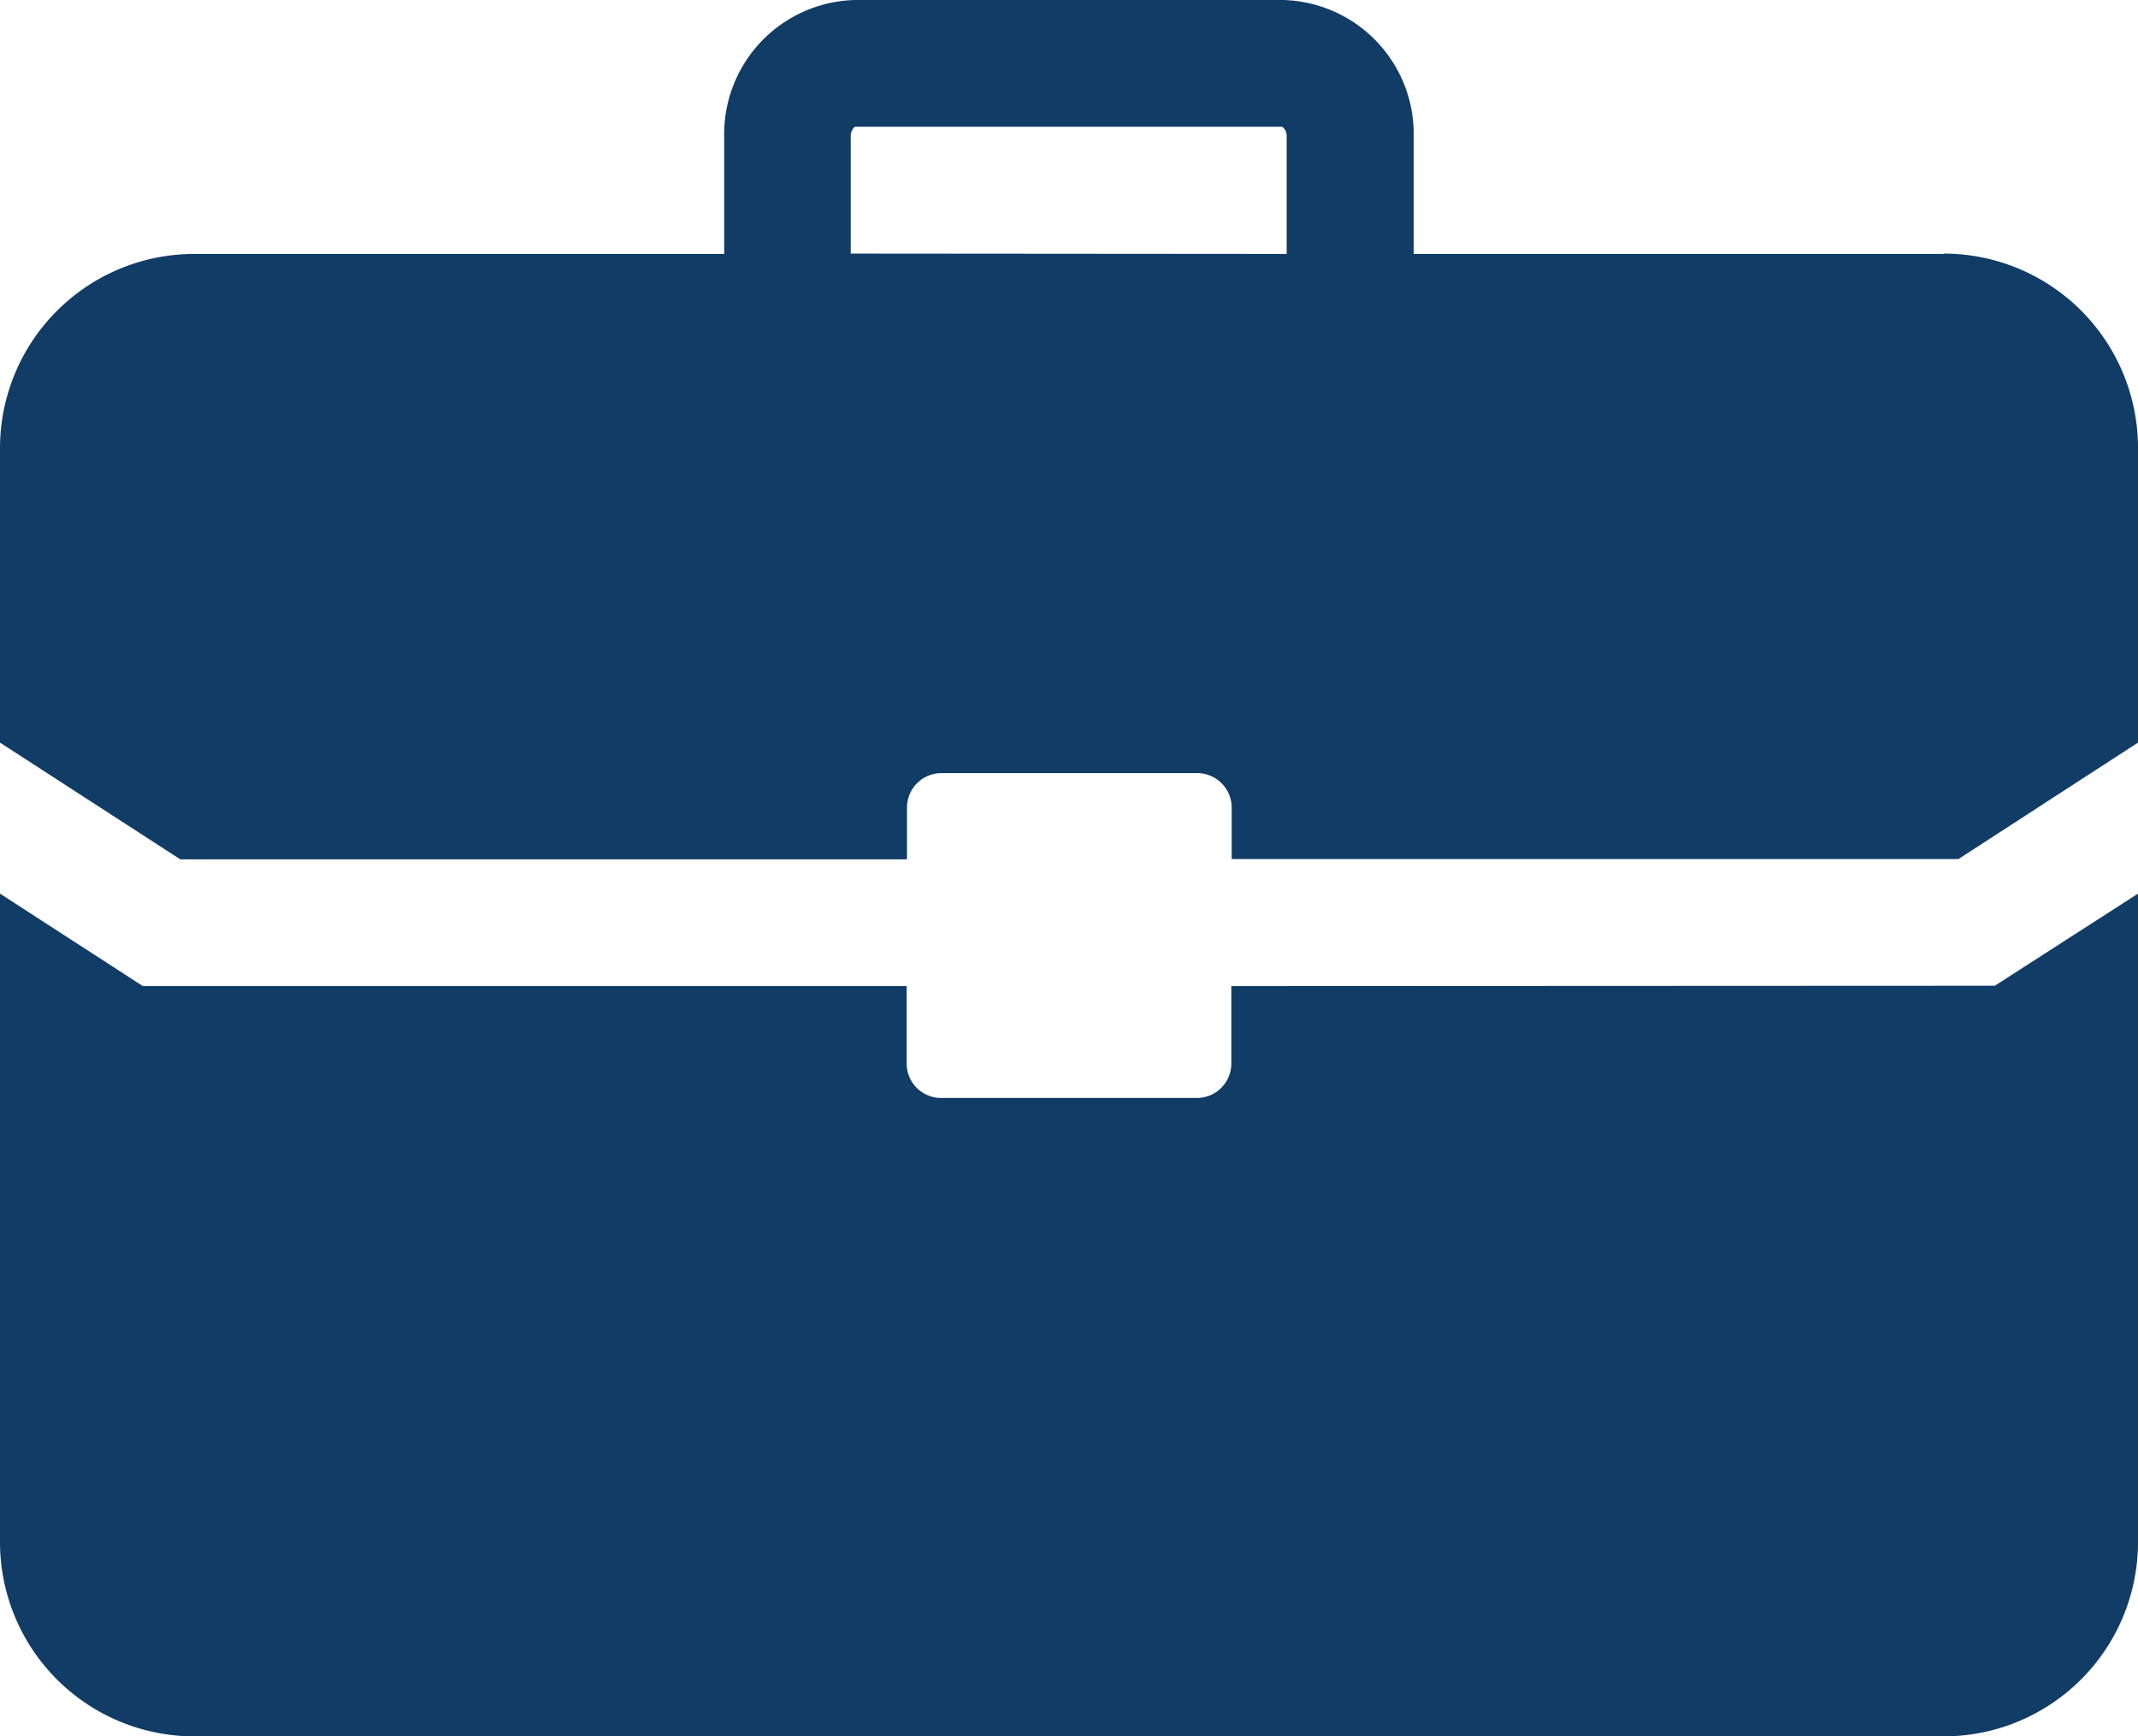
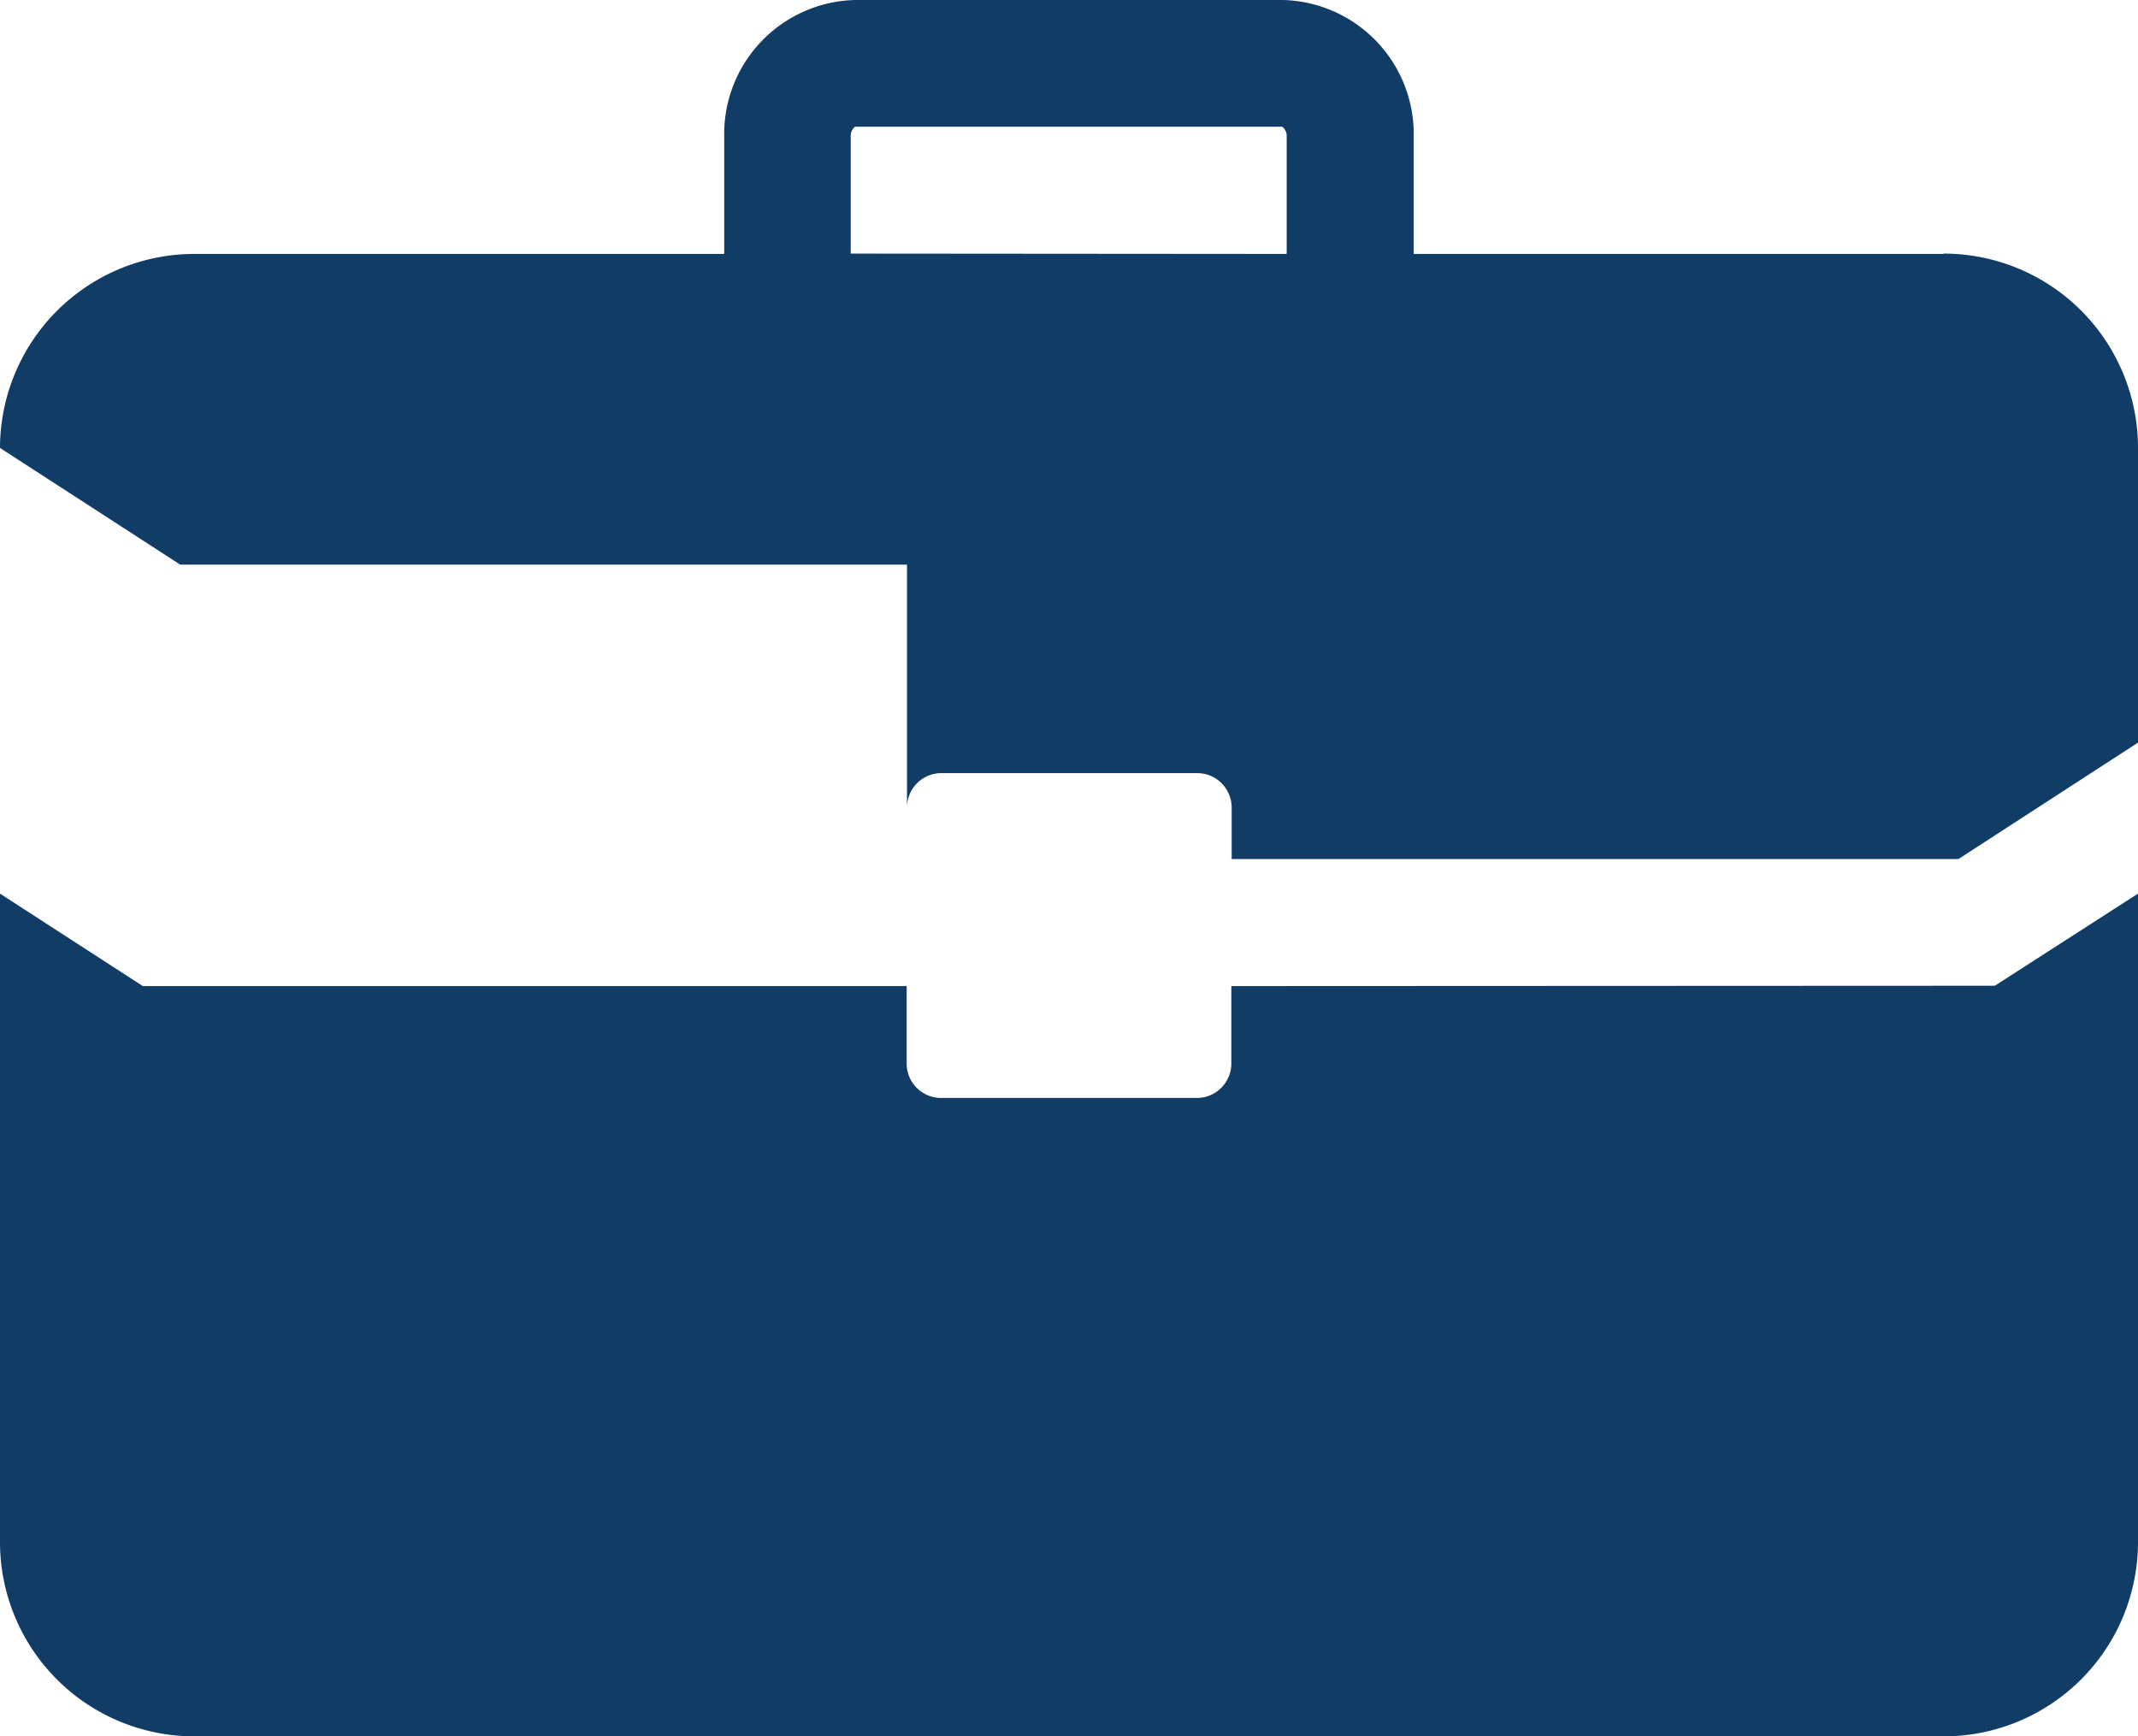
<svg xmlns="http://www.w3.org/2000/svg" width="25.3" height="20.544" viewBox="0 0 25.3 20.544">
-   <path id="Path_59" data-name="Path 59" d="M23,7.449H16.729V6.063A1.587,1.587,0,0,0,15.18,4.444H10.119A1.587,1.587,0,0,0,8.57,6.063V7.449H2.3A2.3,2.3,0,0,0,0,9.745v3.487l2.133,1.381h8.6V14a.407.407,0,0,1,.407-.407h3.027a.408.408,0,0,1,.408.407v.61h8.6L25.3,13.232V9.745a2.3,2.3,0,0,0-2.3-2.3m-12.933,0V6.063a.145.145,0,0,1,.049-.119h5.058a.14.14,0,0,1,.052.12V7.449Zm13.539,8.664L25.3,15.019v7.673a2.3,2.3,0,0,1-2.3,2.3H2.3a2.3,2.3,0,0,1-2.3-2.3V15.019l1.69,1.094h9.039v.917a.407.407,0,0,0,.407.407h3.027a.408.408,0,0,0,.408-.407v-.917Z" transform="translate(0 -4.444)" fill="#113c66" />
+   <path id="Path_59" data-name="Path 59" d="M23,7.449H16.729V6.063A1.587,1.587,0,0,0,15.18,4.444H10.119A1.587,1.587,0,0,0,8.57,6.063V7.449H2.3A2.3,2.3,0,0,0,0,9.745l2.133,1.381h8.6V14a.407.407,0,0,1,.407-.407h3.027a.408.408,0,0,1,.408.407v.61h8.6L25.3,13.232V9.745a2.3,2.3,0,0,0-2.3-2.3m-12.933,0V6.063a.145.145,0,0,1,.049-.119h5.058a.14.14,0,0,1,.052.12V7.449Zm13.539,8.664L25.3,15.019v7.673a2.3,2.3,0,0,1-2.3,2.3H2.3a2.3,2.3,0,0,1-2.3-2.3V15.019l1.69,1.094h9.039v.917a.407.407,0,0,0,.407.407h3.027a.408.408,0,0,0,.408-.407v-.917Z" transform="translate(0 -4.444)" fill="#113c66" />
</svg>